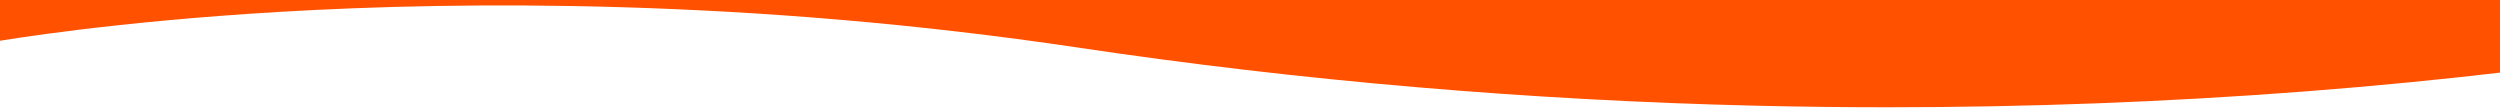
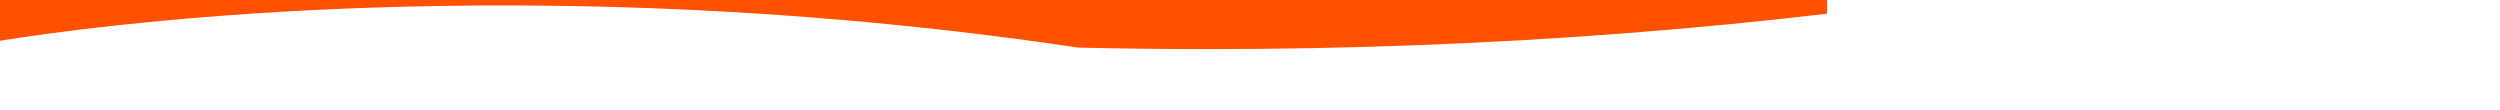
<svg xmlns="http://www.w3.org/2000/svg" version="1.1" id="Calque_1" x="0px" y="0px" viewBox="0 0 1104 48.37" style="enable-background:new 0 0 1104 48.37;" xml:space="preserve">
  <style type="text/css">
	.st0{fill:#FF5100;}
</style>
-   <path class="st0" d="M-3-1v19.51c6.07-1.05,53.55-8.96,126.38-13.26c80.78-4.77,207.54-5.91,352.75,15.77  C574.36,35.7,675.34,44.33,776.29,46.7c19.15,0.45,38.33,0.67,57.48,0.67c61.72,0,123.26-2.33,183.62-6.95  c32.87-2.52,62.86-5.53,89.61-8.69V-1H-3z" />
+   <path class="st0" d="M-3-1v19.51c6.07-1.05,53.55-8.96,126.38-13.26c80.78-4.77,207.54-5.91,352.75,15.77  c19.15,0.45,38.33,0.67,57.48,0.67c61.72,0,123.26-2.33,183.62-6.95  c32.87-2.52,62.86-5.53,89.61-8.69V-1H-3z" />
</svg>